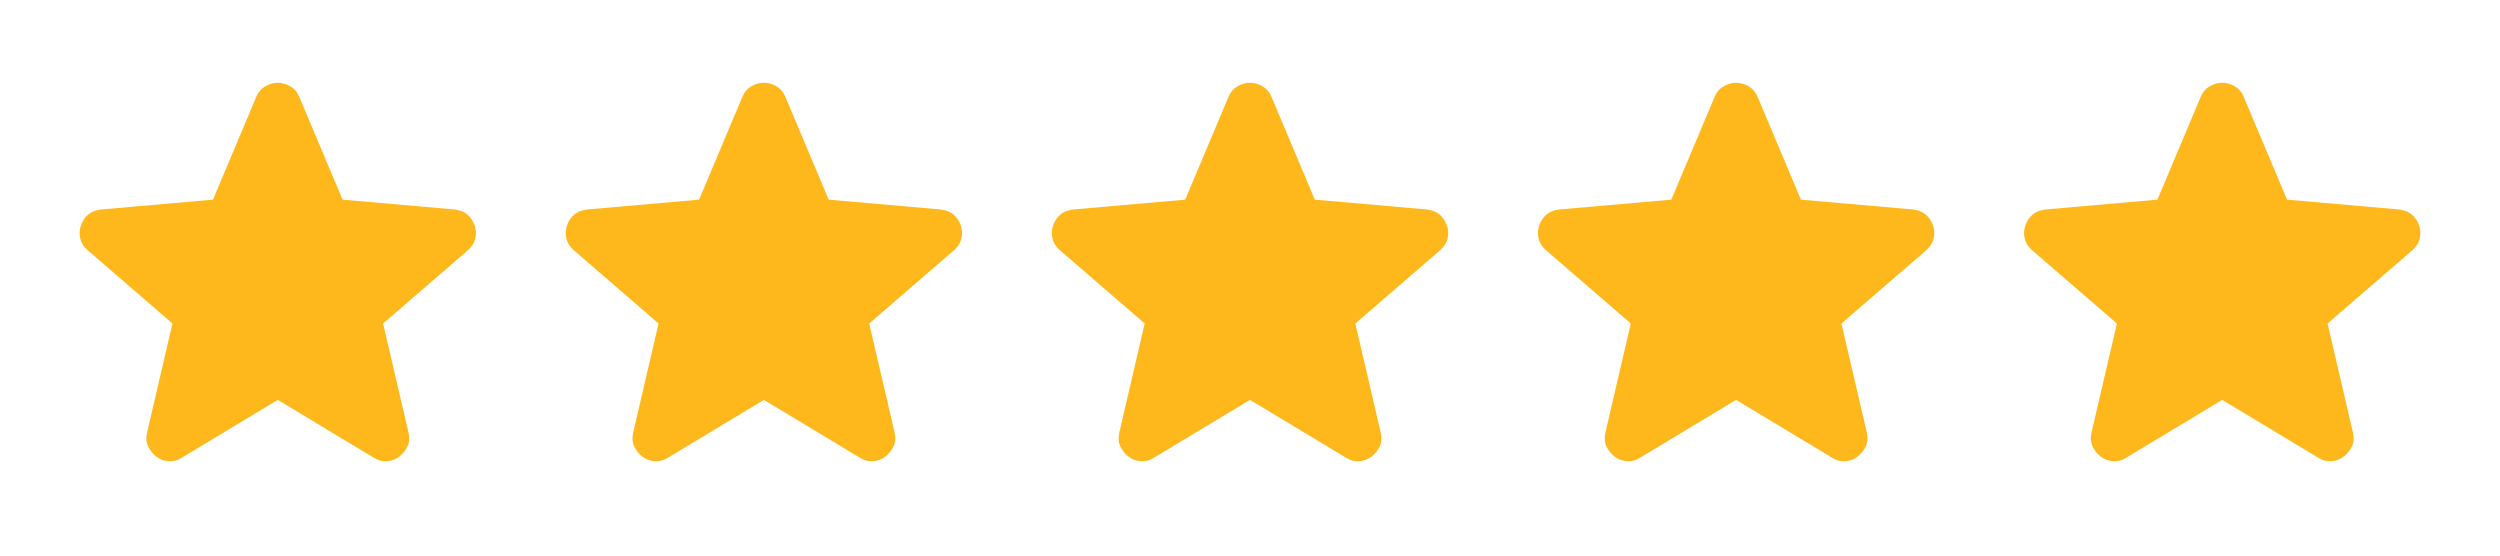
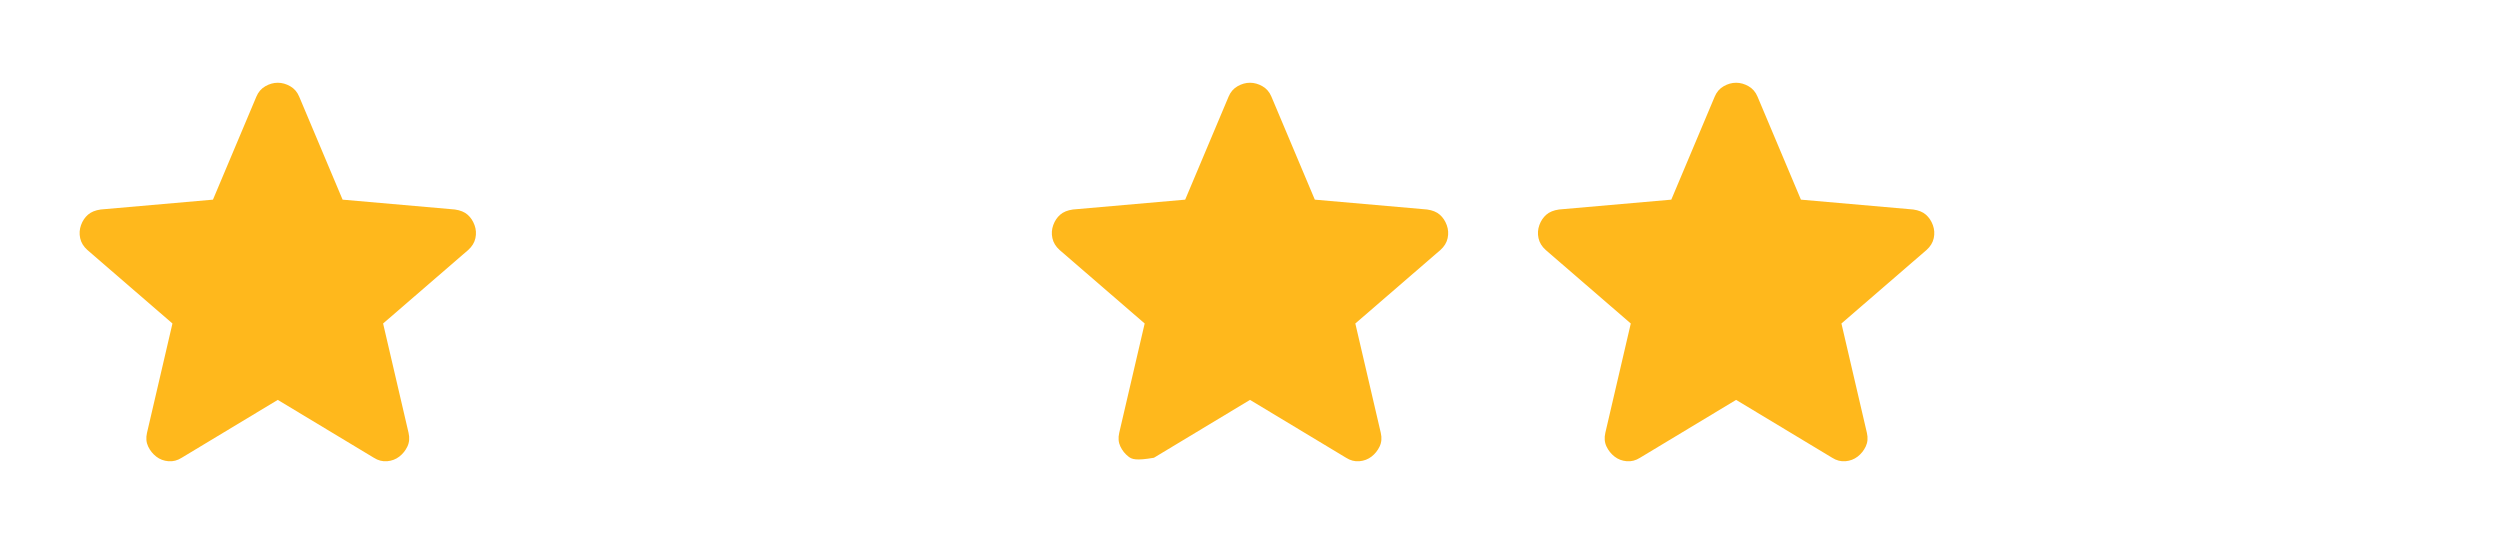
<svg xmlns="http://www.w3.org/2000/svg" width="108" height="24" viewBox="0 0 108 24" fill="none">
  <path d="M12 17.275L7.85 19.775C7.667 19.892 7.475 19.942 7.275 19.925C7.075 19.908 6.9 19.842 6.75 19.725C6.6 19.608 6.483 19.463 6.4 19.288C6.317 19.113 6.3 18.917 6.35 18.7L7.45 13.975L3.775 10.8C3.608 10.65 3.504 10.479 3.463 10.287C3.422 10.095 3.434 9.908 3.5 9.725C3.566 9.542 3.666 9.392 3.8 9.275C3.934 9.158 4.117 9.083 4.35 9.05L9.2 8.625L11.075 4.175C11.158 3.975 11.288 3.825 11.463 3.725C11.638 3.625 11.817 3.575 12 3.575C12.183 3.575 12.362 3.625 12.537 3.725C12.712 3.825 12.842 3.975 12.925 4.175L14.8 8.625L19.65 9.05C19.883 9.083 20.067 9.158 20.2 9.275C20.333 9.392 20.433 9.542 20.5 9.725C20.567 9.908 20.579 10.096 20.538 10.288C20.497 10.48 20.392 10.651 20.225 10.8L16.55 13.975L17.65 18.7C17.7 18.917 17.683 19.113 17.6 19.288C17.517 19.463 17.4 19.609 17.25 19.725C17.1 19.841 16.925 19.908 16.725 19.925C16.525 19.942 16.333 19.892 16.15 19.775L12 17.275Z" fill="#FFB81C" />
-   <path d="M33 17.275L28.85 19.775C28.667 19.892 28.475 19.942 28.275 19.925C28.075 19.908 27.9 19.842 27.75 19.725C27.6 19.608 27.483 19.463 27.4 19.288C27.317 19.113 27.3 18.917 27.35 18.7L28.45 13.975L24.775 10.8C24.608 10.65 24.504 10.479 24.463 10.287C24.422 10.095 24.434 9.908 24.5 9.725C24.566 9.542 24.666 9.392 24.8 9.275C24.934 9.158 25.117 9.083 25.35 9.05L30.2 8.625L32.075 4.175C32.158 3.975 32.288 3.825 32.463 3.725C32.638 3.625 32.817 3.575 33 3.575C33.183 3.575 33.362 3.625 33.537 3.725C33.712 3.825 33.842 3.975 33.925 4.175L35.8 8.625L40.65 9.05C40.883 9.083 41.067 9.158 41.2 9.275C41.333 9.392 41.433 9.542 41.5 9.725C41.567 9.908 41.579 10.096 41.538 10.288C41.497 10.48 41.392 10.651 41.225 10.8L37.55 13.975L38.65 18.7C38.7 18.917 38.683 19.113 38.6 19.288C38.517 19.463 38.4 19.609 38.25 19.725C38.1 19.841 37.925 19.908 37.725 19.925C37.525 19.942 37.333 19.892 37.15 19.775L33 17.275Z" fill="#FFB81C" />
  <path d="M75 17.275L70.85 19.775C70.667 19.892 70.475 19.942 70.275 19.925C70.075 19.908 69.9 19.842 69.75 19.725C69.6 19.608 69.483 19.463 69.4 19.288C69.317 19.113 69.3 18.917 69.35 18.7L70.45 13.975L66.775 10.8C66.608 10.65 66.504 10.479 66.463 10.287C66.422 10.095 66.434 9.908 66.5 9.725C66.566 9.542 66.666 9.392 66.8 9.275C66.934 9.158 67.117 9.083 67.35 9.05L72.2 8.625L74.075 4.175C74.158 3.975 74.288 3.825 74.463 3.725C74.638 3.625 74.817 3.575 75 3.575C75.183 3.575 75.362 3.625 75.537 3.725C75.712 3.825 75.842 3.975 75.925 4.175L77.8 8.625L82.65 9.05C82.883 9.083 83.067 9.158 83.2 9.275C83.333 9.392 83.433 9.542 83.5 9.725C83.567 9.908 83.579 10.096 83.538 10.288C83.497 10.48 83.392 10.651 83.225 10.8L79.55 13.975L80.65 18.7C80.7 18.917 80.683 19.113 80.6 19.288C80.517 19.463 80.4 19.609 80.25 19.725C80.1 19.841 79.925 19.908 79.725 19.925C79.525 19.942 79.333 19.892 79.15 19.775L75 17.275Z" fill="#FFB81C" />
-   <path d="M54 17.275L49.85 19.775C49.667 19.892 49.475 19.942 49.275 19.925C49.075 19.908 48.9 19.842 48.75 19.725C48.6 19.608 48.483 19.463 48.4 19.288C48.317 19.113 48.3 18.917 48.35 18.7L49.45 13.975L45.775 10.8C45.608 10.65 45.504 10.479 45.463 10.287C45.422 10.095 45.434 9.908 45.5 9.725C45.566 9.542 45.666 9.392 45.8 9.275C45.934 9.158 46.117 9.083 46.35 9.05L51.2 8.625L53.075 4.175C53.158 3.975 53.288 3.825 53.463 3.725C53.638 3.625 53.817 3.575 54 3.575C54.183 3.575 54.362 3.625 54.537 3.725C54.712 3.825 54.842 3.975 54.925 4.175L56.8 8.625L61.65 9.05C61.883 9.083 62.067 9.158 62.2 9.275C62.333 9.392 62.433 9.542 62.5 9.725C62.567 9.908 62.579 10.096 62.538 10.288C62.497 10.48 62.392 10.651 62.225 10.8L58.55 13.975L59.65 18.7C59.7 18.917 59.683 19.113 59.6 19.288C59.517 19.463 59.4 19.609 59.25 19.725C59.1 19.841 58.925 19.908 58.725 19.925C58.525 19.942 58.333 19.892 58.15 19.775L54 17.275Z" fill="#FFB81C" />
-   <path d="M96 17.275L91.85 19.775C91.667 19.892 91.475 19.942 91.275 19.925C91.075 19.908 90.9 19.842 90.75 19.725C90.6 19.608 90.483 19.463 90.4 19.288C90.317 19.113 90.3 18.917 90.35 18.7L91.45 13.975L87.775 10.8C87.608 10.65 87.504 10.479 87.463 10.287C87.422 10.095 87.434 9.908 87.5 9.725C87.566 9.542 87.666 9.392 87.8 9.275C87.934 9.158 88.117 9.083 88.35 9.05L93.2 8.625L95.075 4.175C95.158 3.975 95.288 3.825 95.463 3.725C95.638 3.625 95.817 3.575 96 3.575C96.183 3.575 96.362 3.625 96.537 3.725C96.712 3.825 96.842 3.975 96.925 4.175L98.8 8.625L103.65 9.05C103.883 9.083 104.067 9.158 104.2 9.275C104.333 9.392 104.433 9.542 104.5 9.725C104.567 9.908 104.579 10.096 104.538 10.288C104.497 10.48 104.392 10.651 104.225 10.8L100.55 13.975L101.65 18.7C101.7 18.917 101.683 19.113 101.6 19.288C101.517 19.463 101.4 19.609 101.25 19.725C101.1 19.841 100.925 19.908 100.725 19.925C100.525 19.942 100.333 19.892 100.15 19.775L96 17.275Z" fill="#FFB81C" />
+   <path d="M54 17.275L49.85 19.775C49.075 19.908 48.9 19.842 48.75 19.725C48.6 19.608 48.483 19.463 48.4 19.288C48.317 19.113 48.3 18.917 48.35 18.7L49.45 13.975L45.775 10.8C45.608 10.65 45.504 10.479 45.463 10.287C45.422 10.095 45.434 9.908 45.5 9.725C45.566 9.542 45.666 9.392 45.8 9.275C45.934 9.158 46.117 9.083 46.35 9.05L51.2 8.625L53.075 4.175C53.158 3.975 53.288 3.825 53.463 3.725C53.638 3.625 53.817 3.575 54 3.575C54.183 3.575 54.362 3.625 54.537 3.725C54.712 3.825 54.842 3.975 54.925 4.175L56.8 8.625L61.65 9.05C61.883 9.083 62.067 9.158 62.2 9.275C62.333 9.392 62.433 9.542 62.5 9.725C62.567 9.908 62.579 10.096 62.538 10.288C62.497 10.48 62.392 10.651 62.225 10.8L58.55 13.975L59.65 18.7C59.7 18.917 59.683 19.113 59.6 19.288C59.517 19.463 59.4 19.609 59.25 19.725C59.1 19.841 58.925 19.908 58.725 19.925C58.525 19.942 58.333 19.892 58.15 19.775L54 17.275Z" fill="#FFB81C" />
</svg>